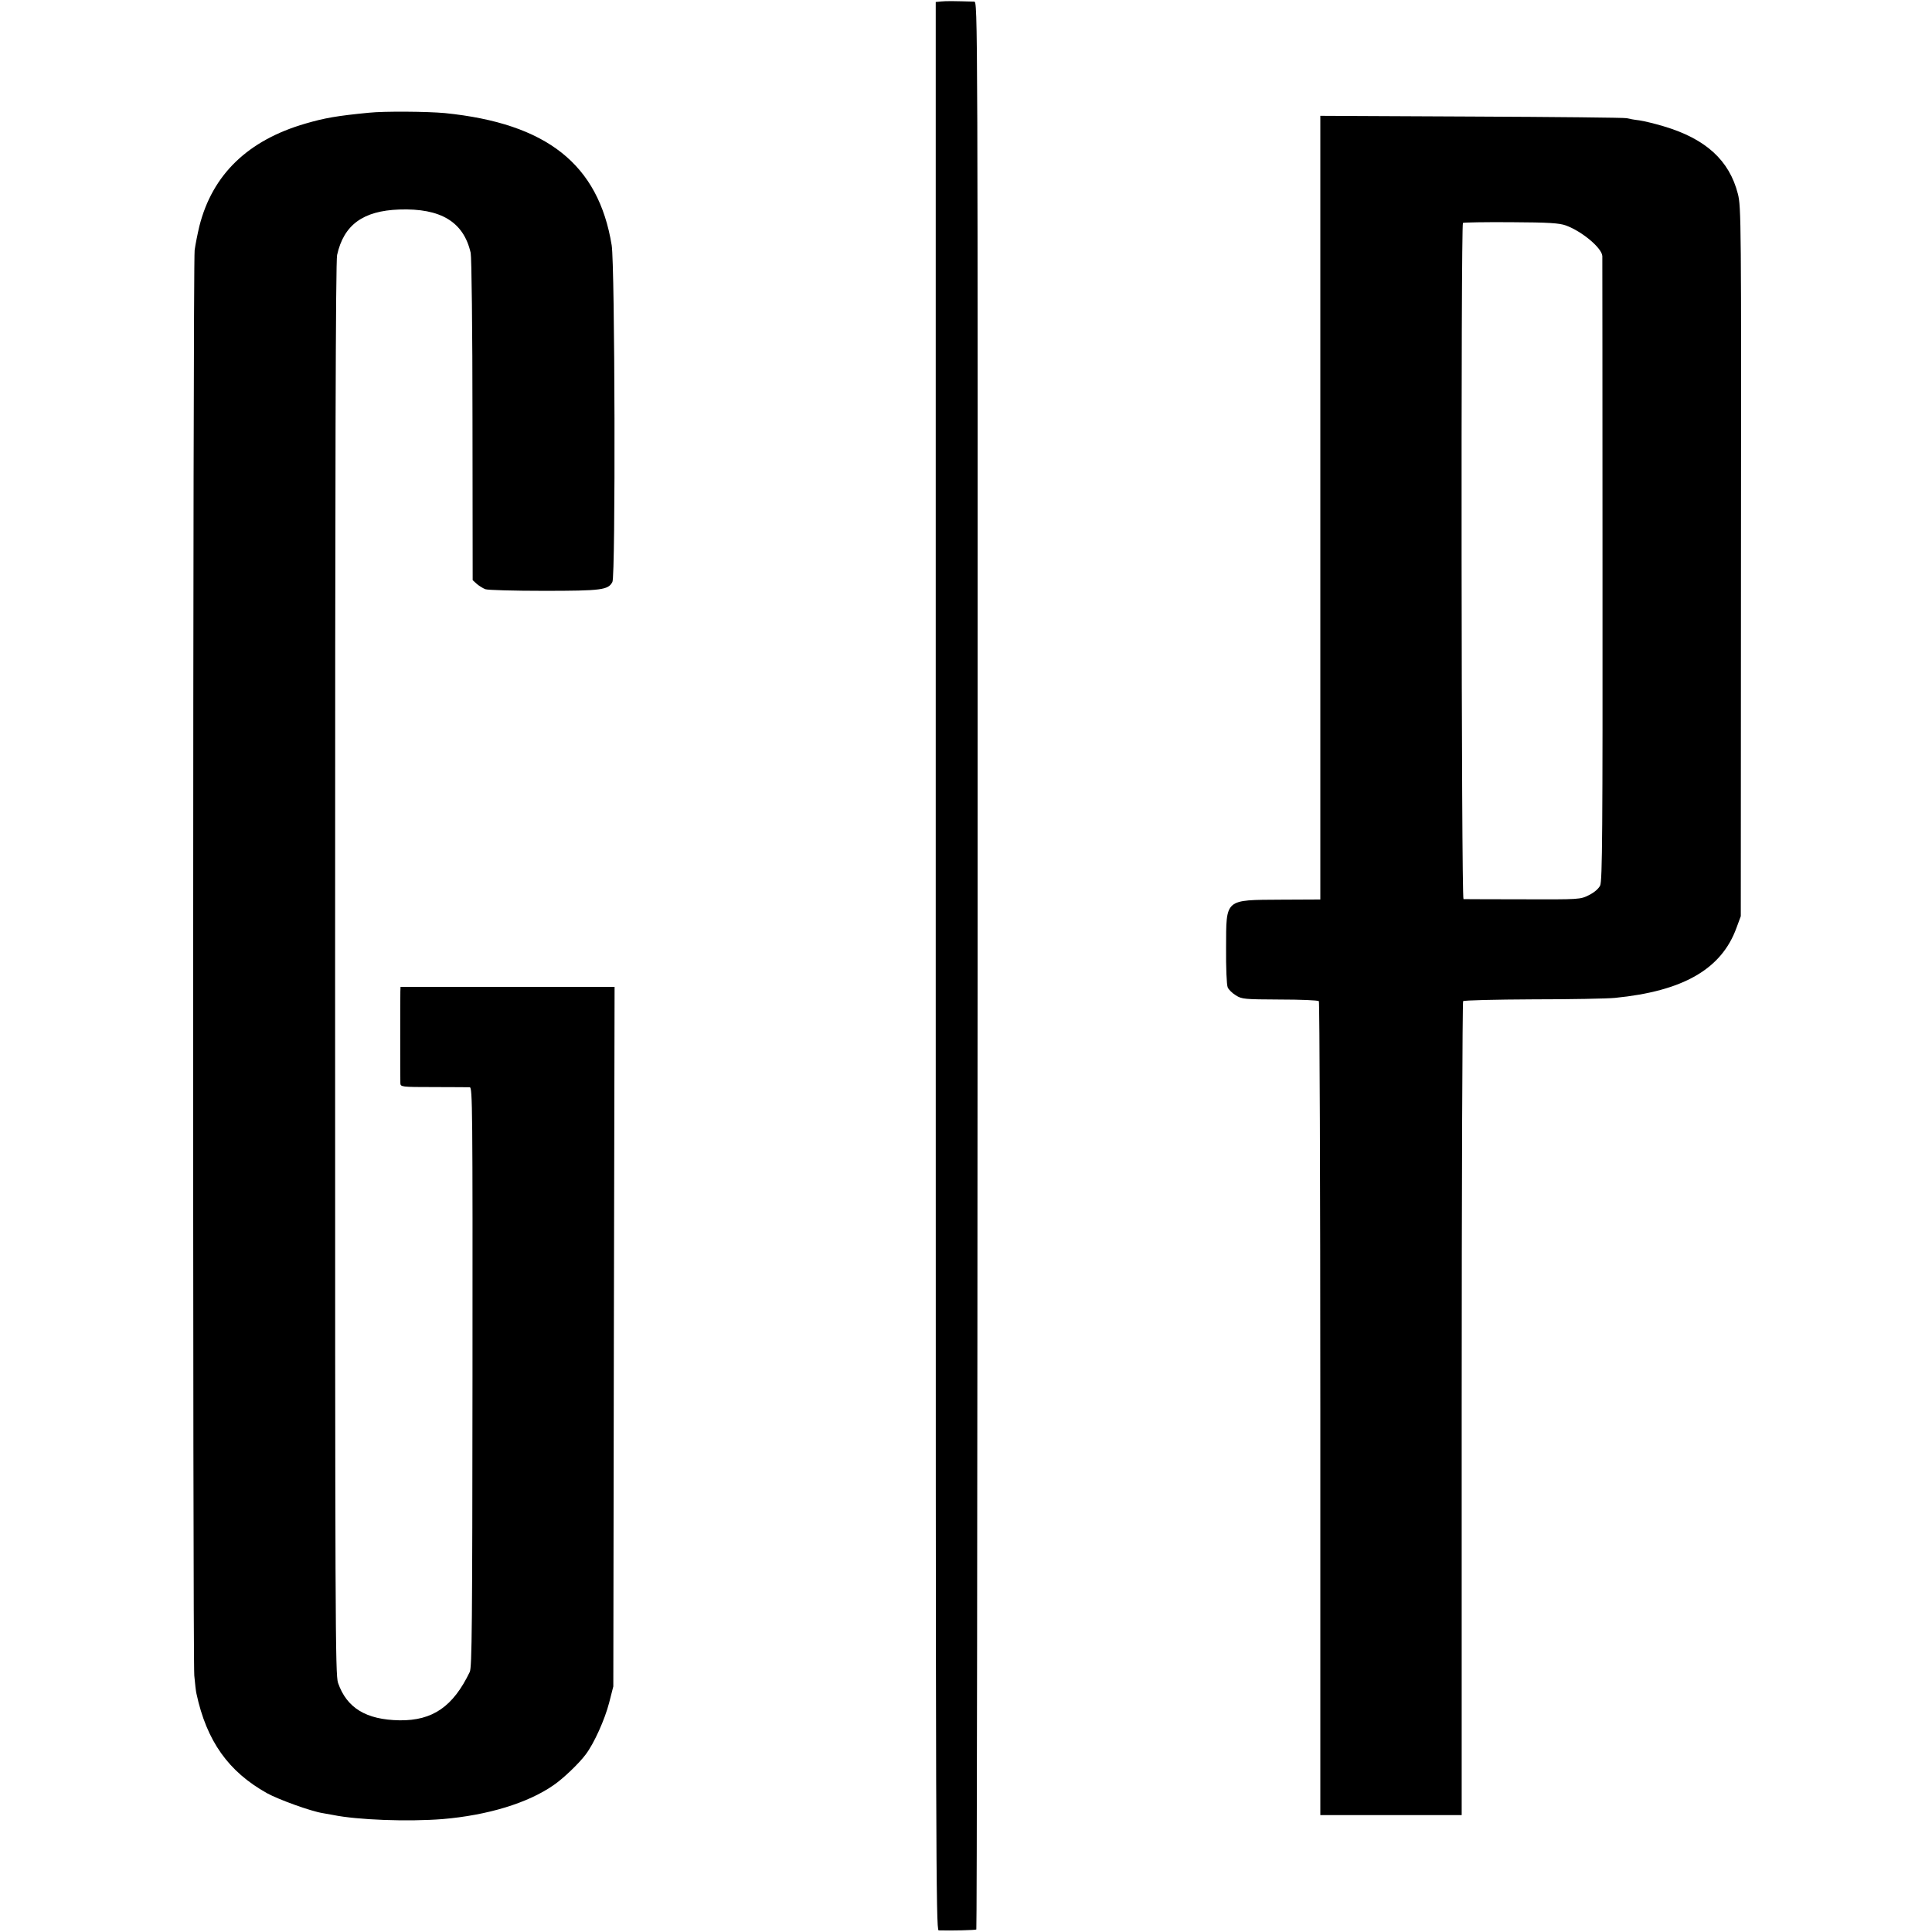
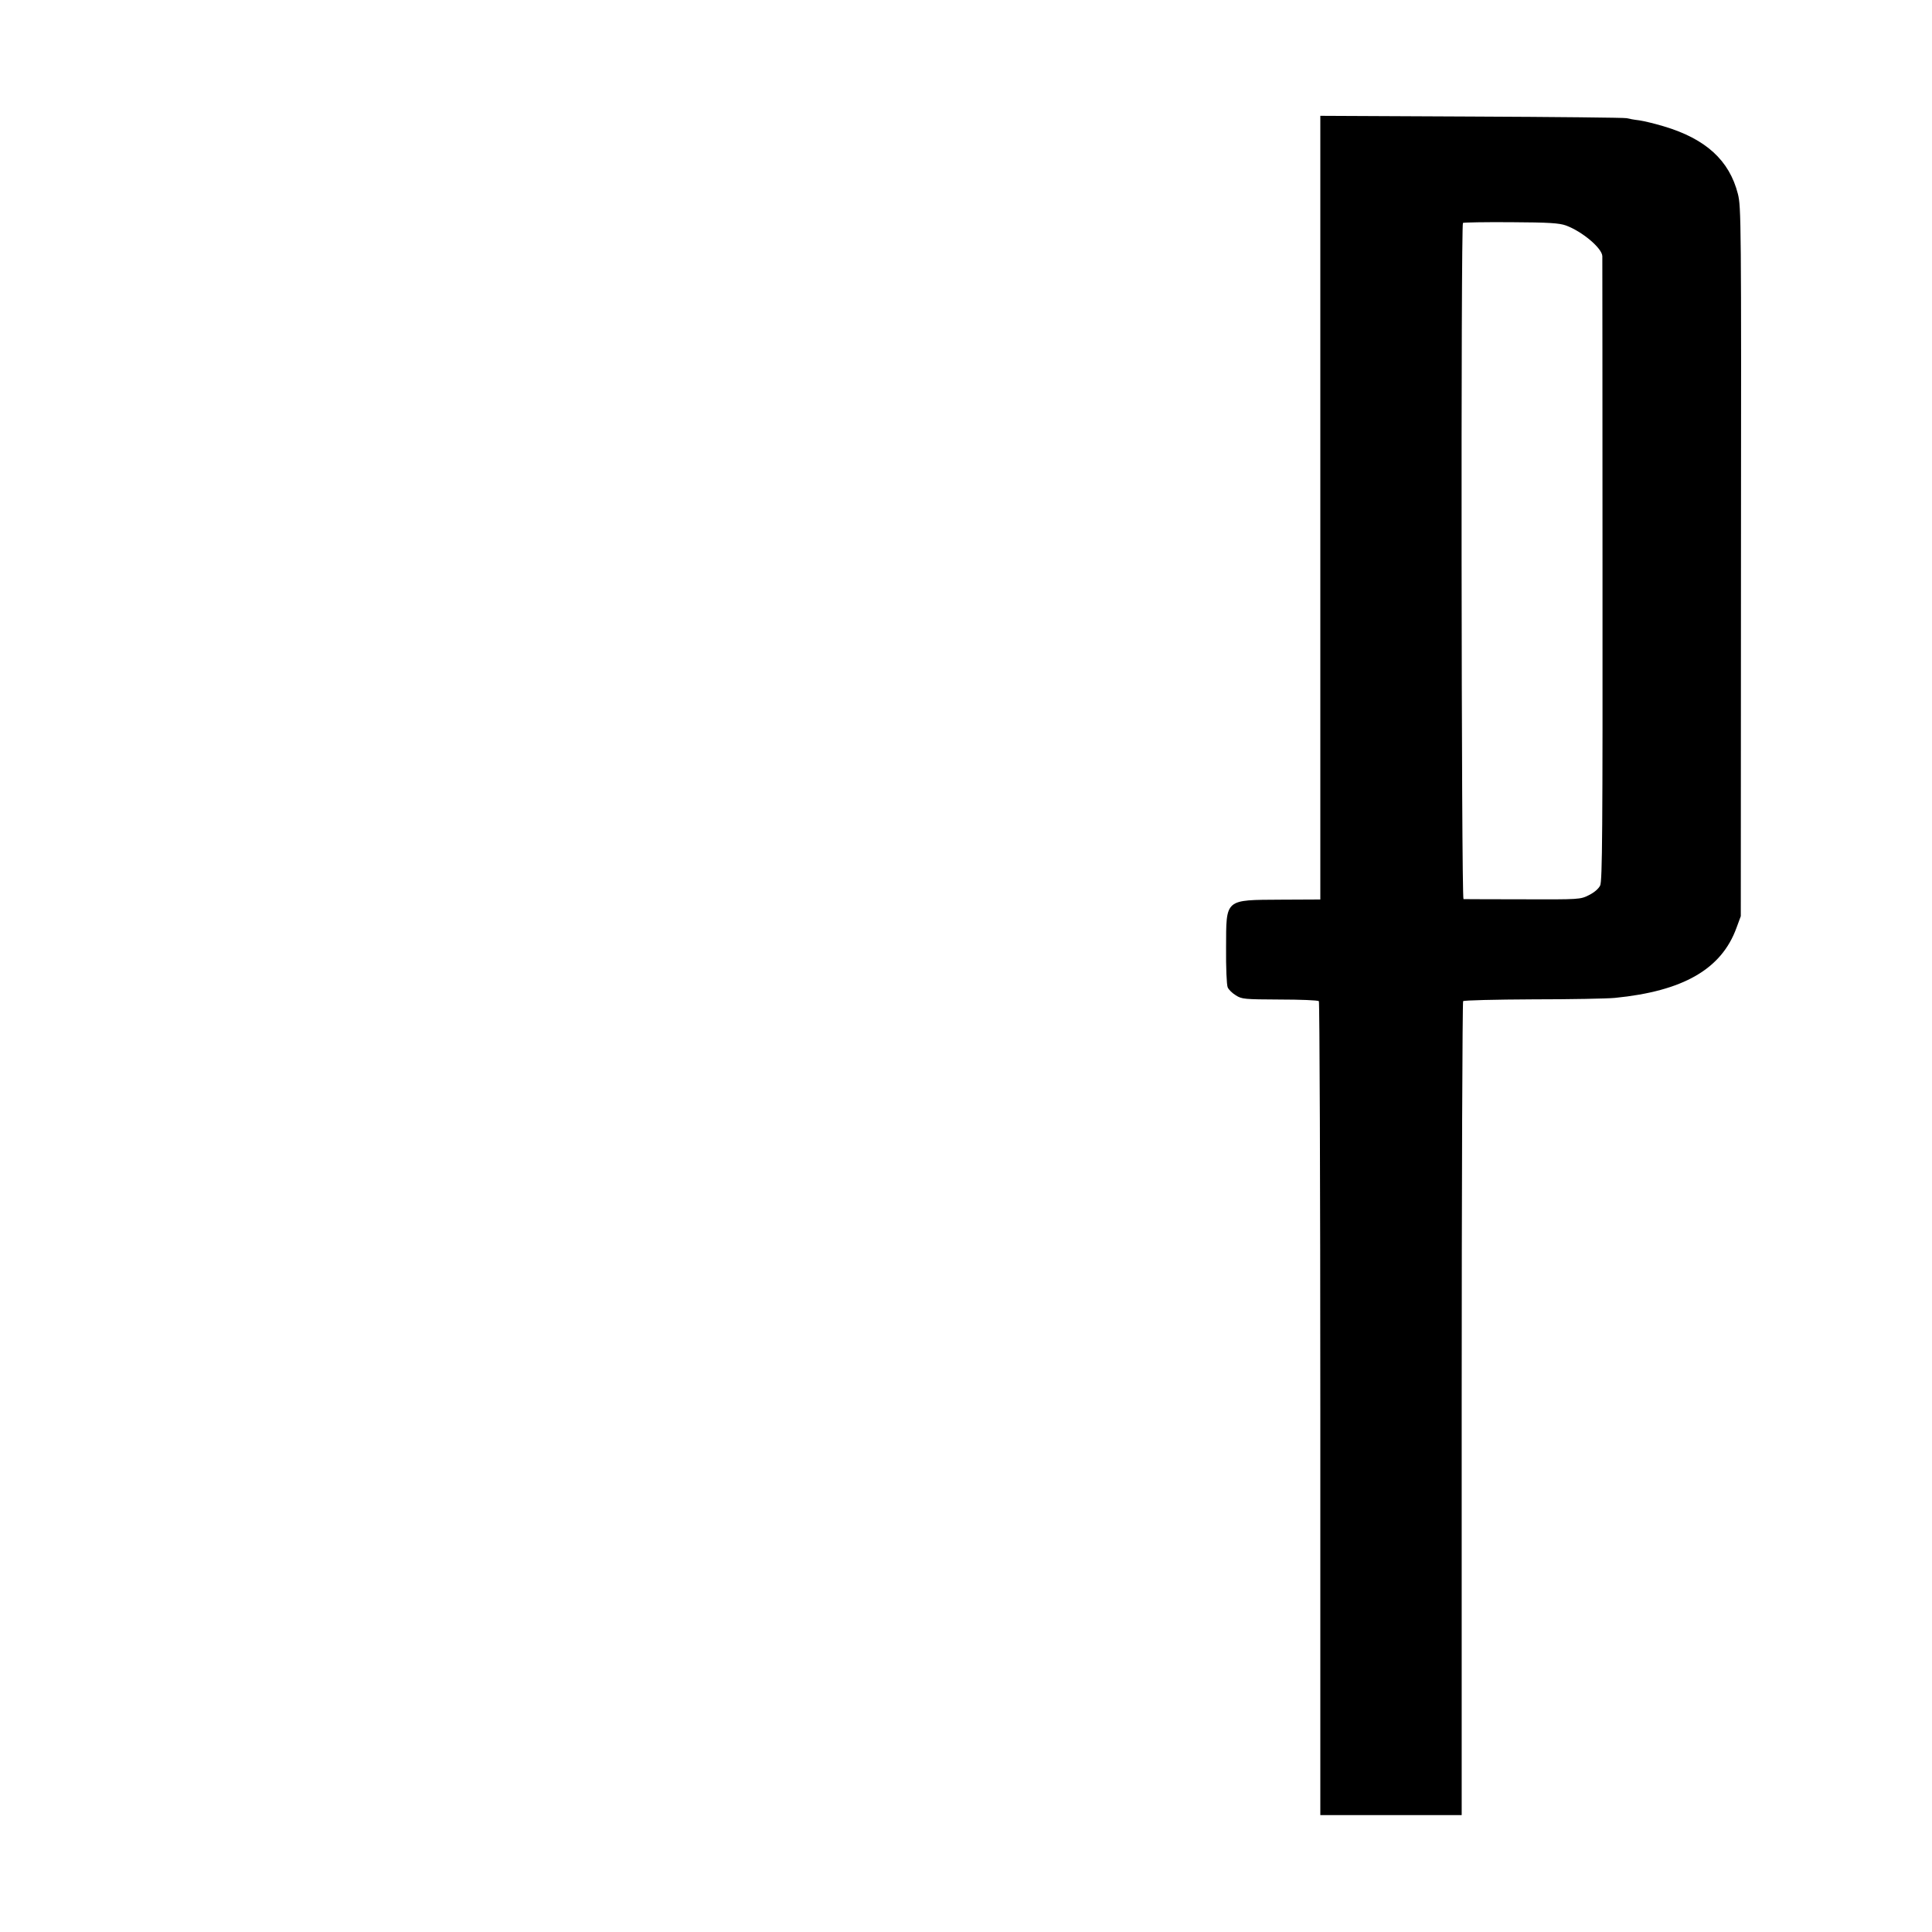
<svg xmlns="http://www.w3.org/2000/svg" version="1.0" width="1066pt" height="1066pt" viewBox="0 0 1066 1066" preserveAspectRatio="xMidYMid meet">
  <g transform="translate(0,1066) scale(0.1,-0.1)" fill="#000000" stroke="none">
-     <path d="M5194 10652 l-31 -3 0 -5320 c0 -4878 1 -5319 16 -5320 68 -2 204 1 208 5 3 3 6 2397 7 5321 1 5309 1 5315 -19 5316 -101 3 -155 4 -181 1z" />
-     <path d="M2035 10038 c-175 -17 -244 -29 -350 -60 -317 -92 -513 -281 -585 -566 -10 -42 -22 -102 -26 -132 -10 -72 -11 -7761 -2 -7865 4 -44 9 -89 12 -100 56 -261 176 -430 389 -549 63 -35 243 -100 307 -110 19 -3 45 -8 56 -10 136 -28 415 -38 606 -23 248 21 470 88 612 187 53 36 140 119 178 170 46 61 105 192 129 285 l23 90 3 1930 4 1930 -591 0 -590 0 -1 -25 c-1 -29 -1 -474 0 -506 1 -21 4 -22 184 -22 100 0 190 -1 199 -1 15 -1 16 -113 15 -1598 -1 -1372 -3 -1602 -15 -1628 -92 -191 -204 -269 -387 -267 -185 3 -292 68 -340 207 -15 47 -16 309 -16 3940 0 2774 3 3904 11 3938 37 167 144 244 343 251 229 8 355 -68 394 -239 5 -23 10 -422 10 -923 l1 -883 23 -21 c13 -11 34 -24 47 -29 13 -5 158 -9 323 -9 319 0 355 5 378 49 18 32 14 1751 -4 1858 -73 447 -358 672 -920 729 -96 9 -335 11 -420 2z" />
    <path d="M7285 7859 l0 -2162 -215 -1 c-315 -2 -304 7 -305 -265 -1 -108 3 -206 9 -219 5 -12 25 -32 45 -44 33 -21 47 -22 242 -23 114 0 211 -4 216 -9 4 -4 8 -1016 8 -2249 l0 -2242 390 0 390 0 0 2242 c0 1233 4 2245 8 2249 5 5 178 9 385 10 207 0 411 4 452 8 376 37 588 158 671 386 l24 65 1 1955 c2 1889 1 1958 -17 2030 -47 185 -177 304 -409 373 -47 14 -107 29 -135 33 -27 3 -59 9 -70 12 -11 3 -396 7 -855 9 l-835 4 0 -2162z m1355 1557 c90 -33 199 -125 201 -169 0 -12 1 -792 1 -1733 1 -1440 -1 -1715 -13 -1740 -9 -18 -32 -38 -62 -53 -48 -24 -51 -24 -365 -23 -174 0 -322 1 -327 1 -12 1 -15 3723 -3 3731 4 3 123 5 265 4 211 -1 266 -5 303 -18z" />
  </g>
</svg>